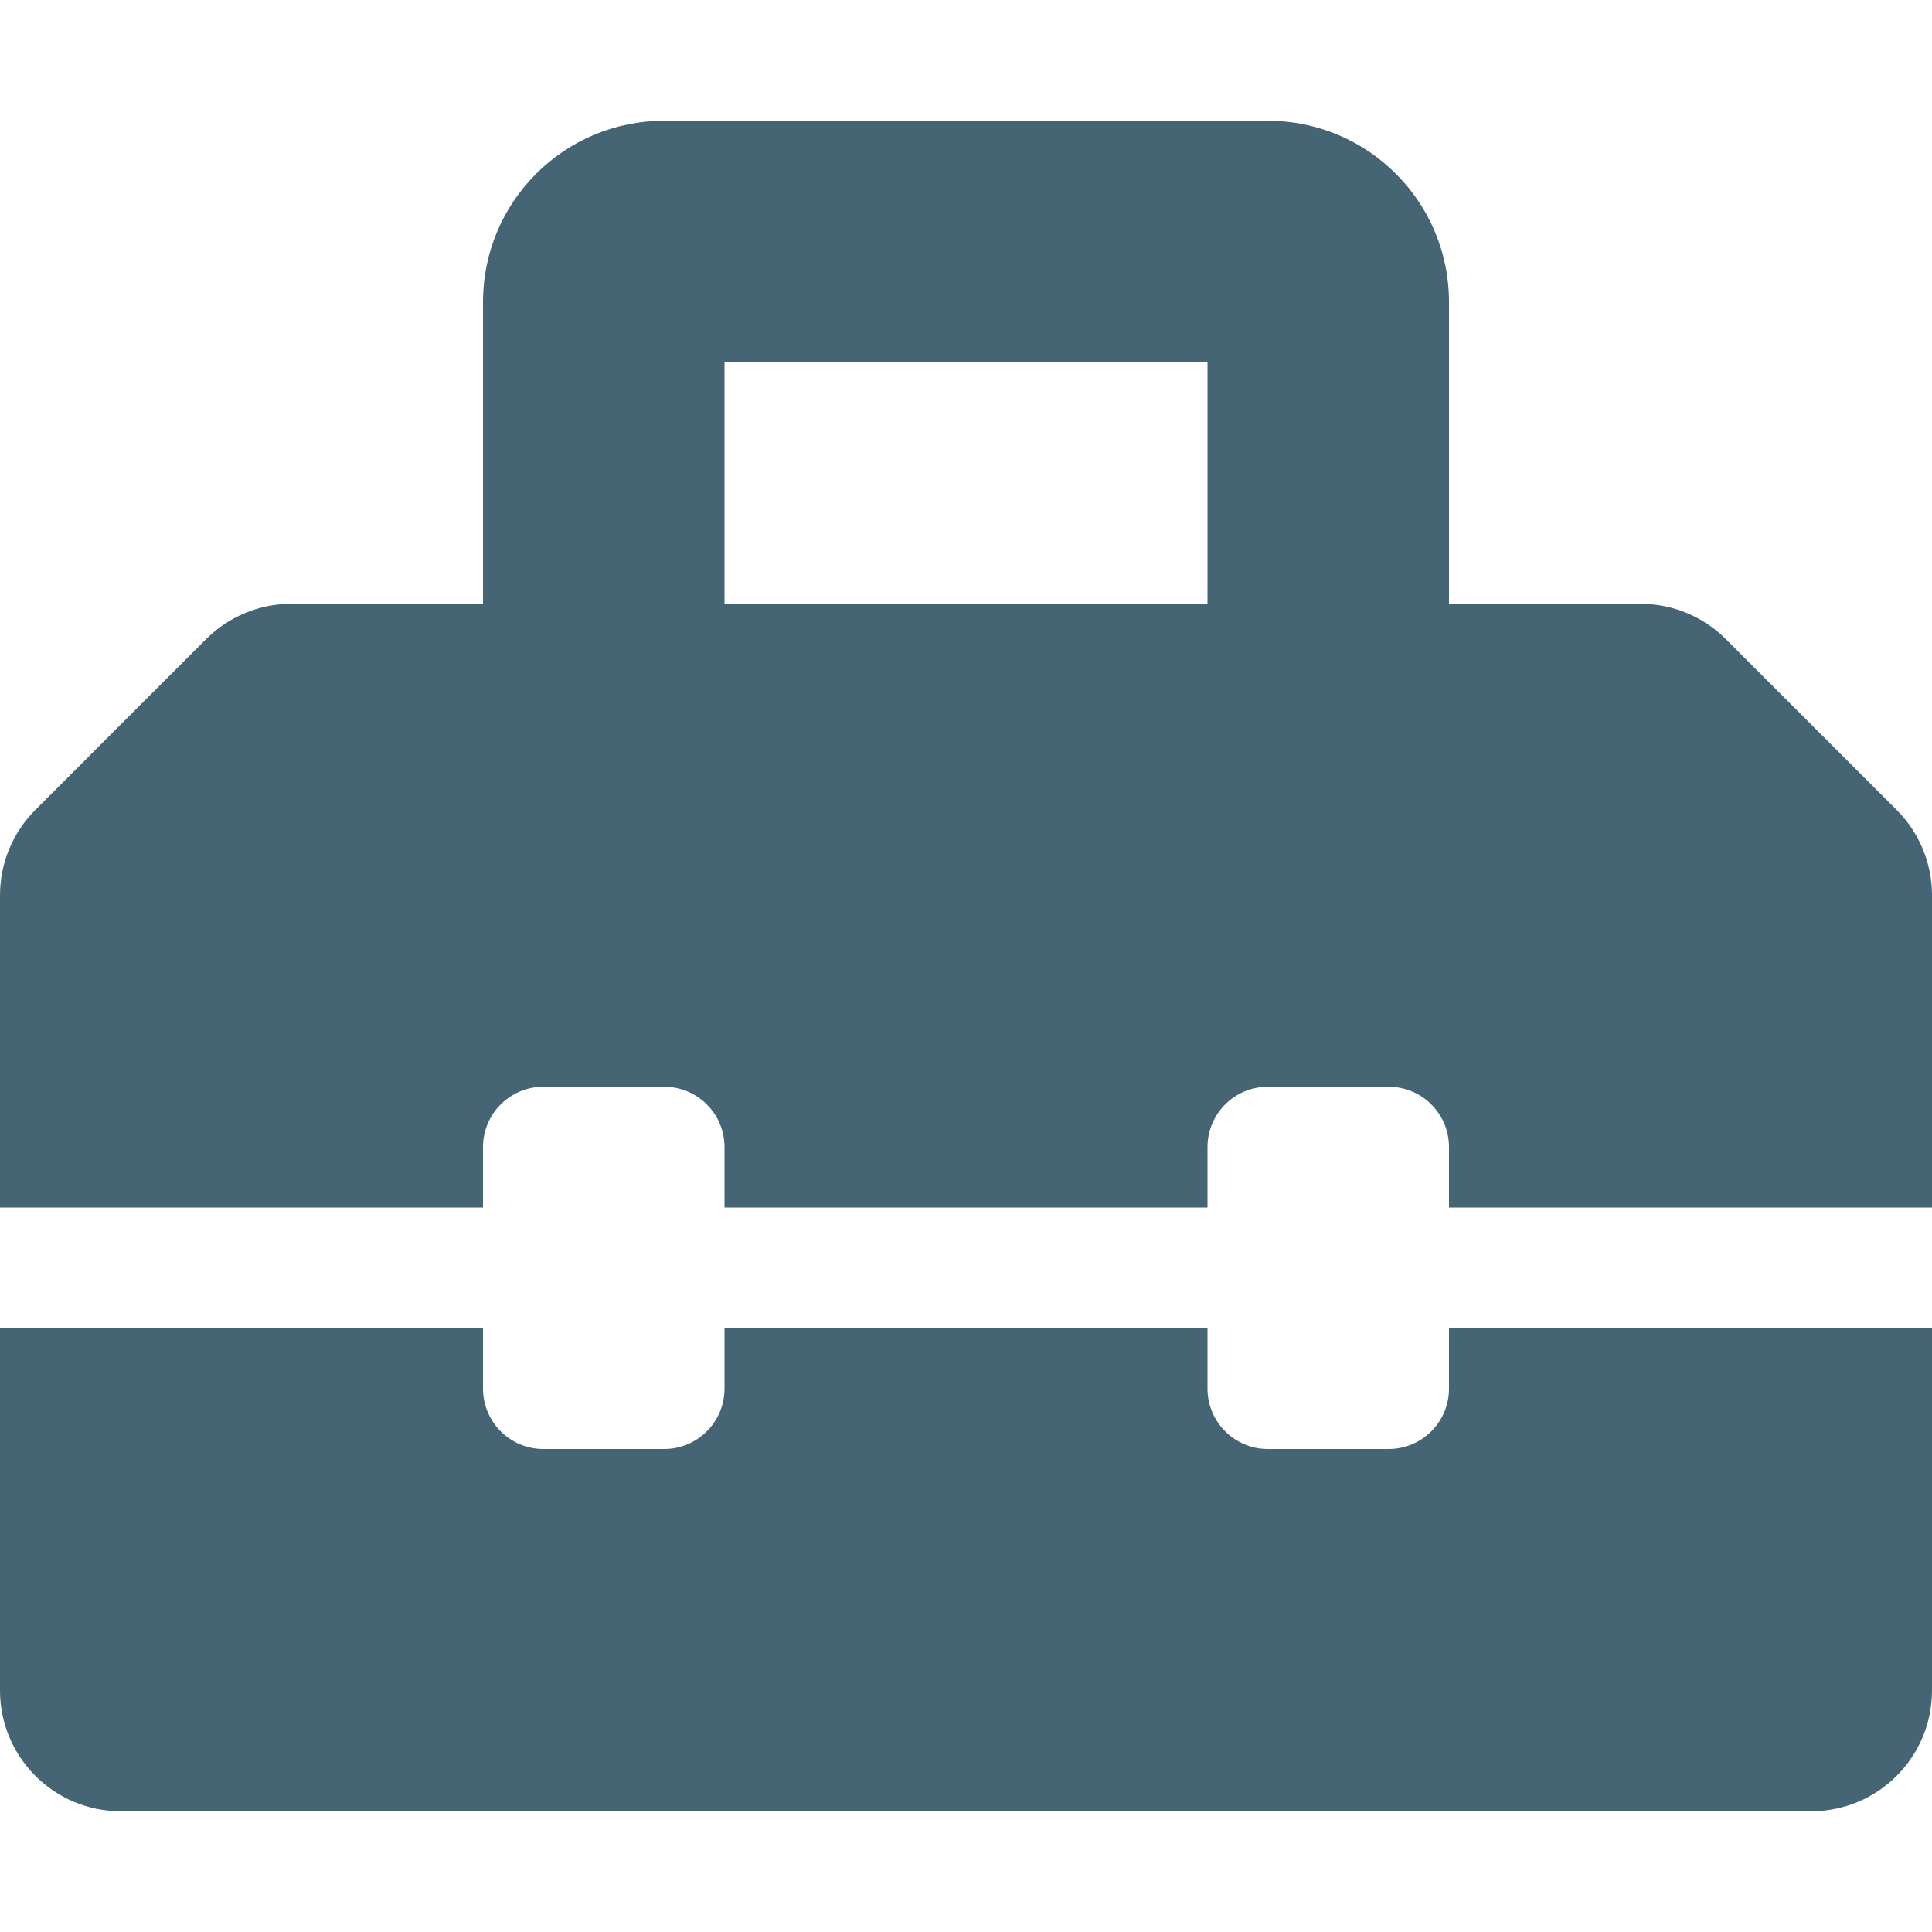
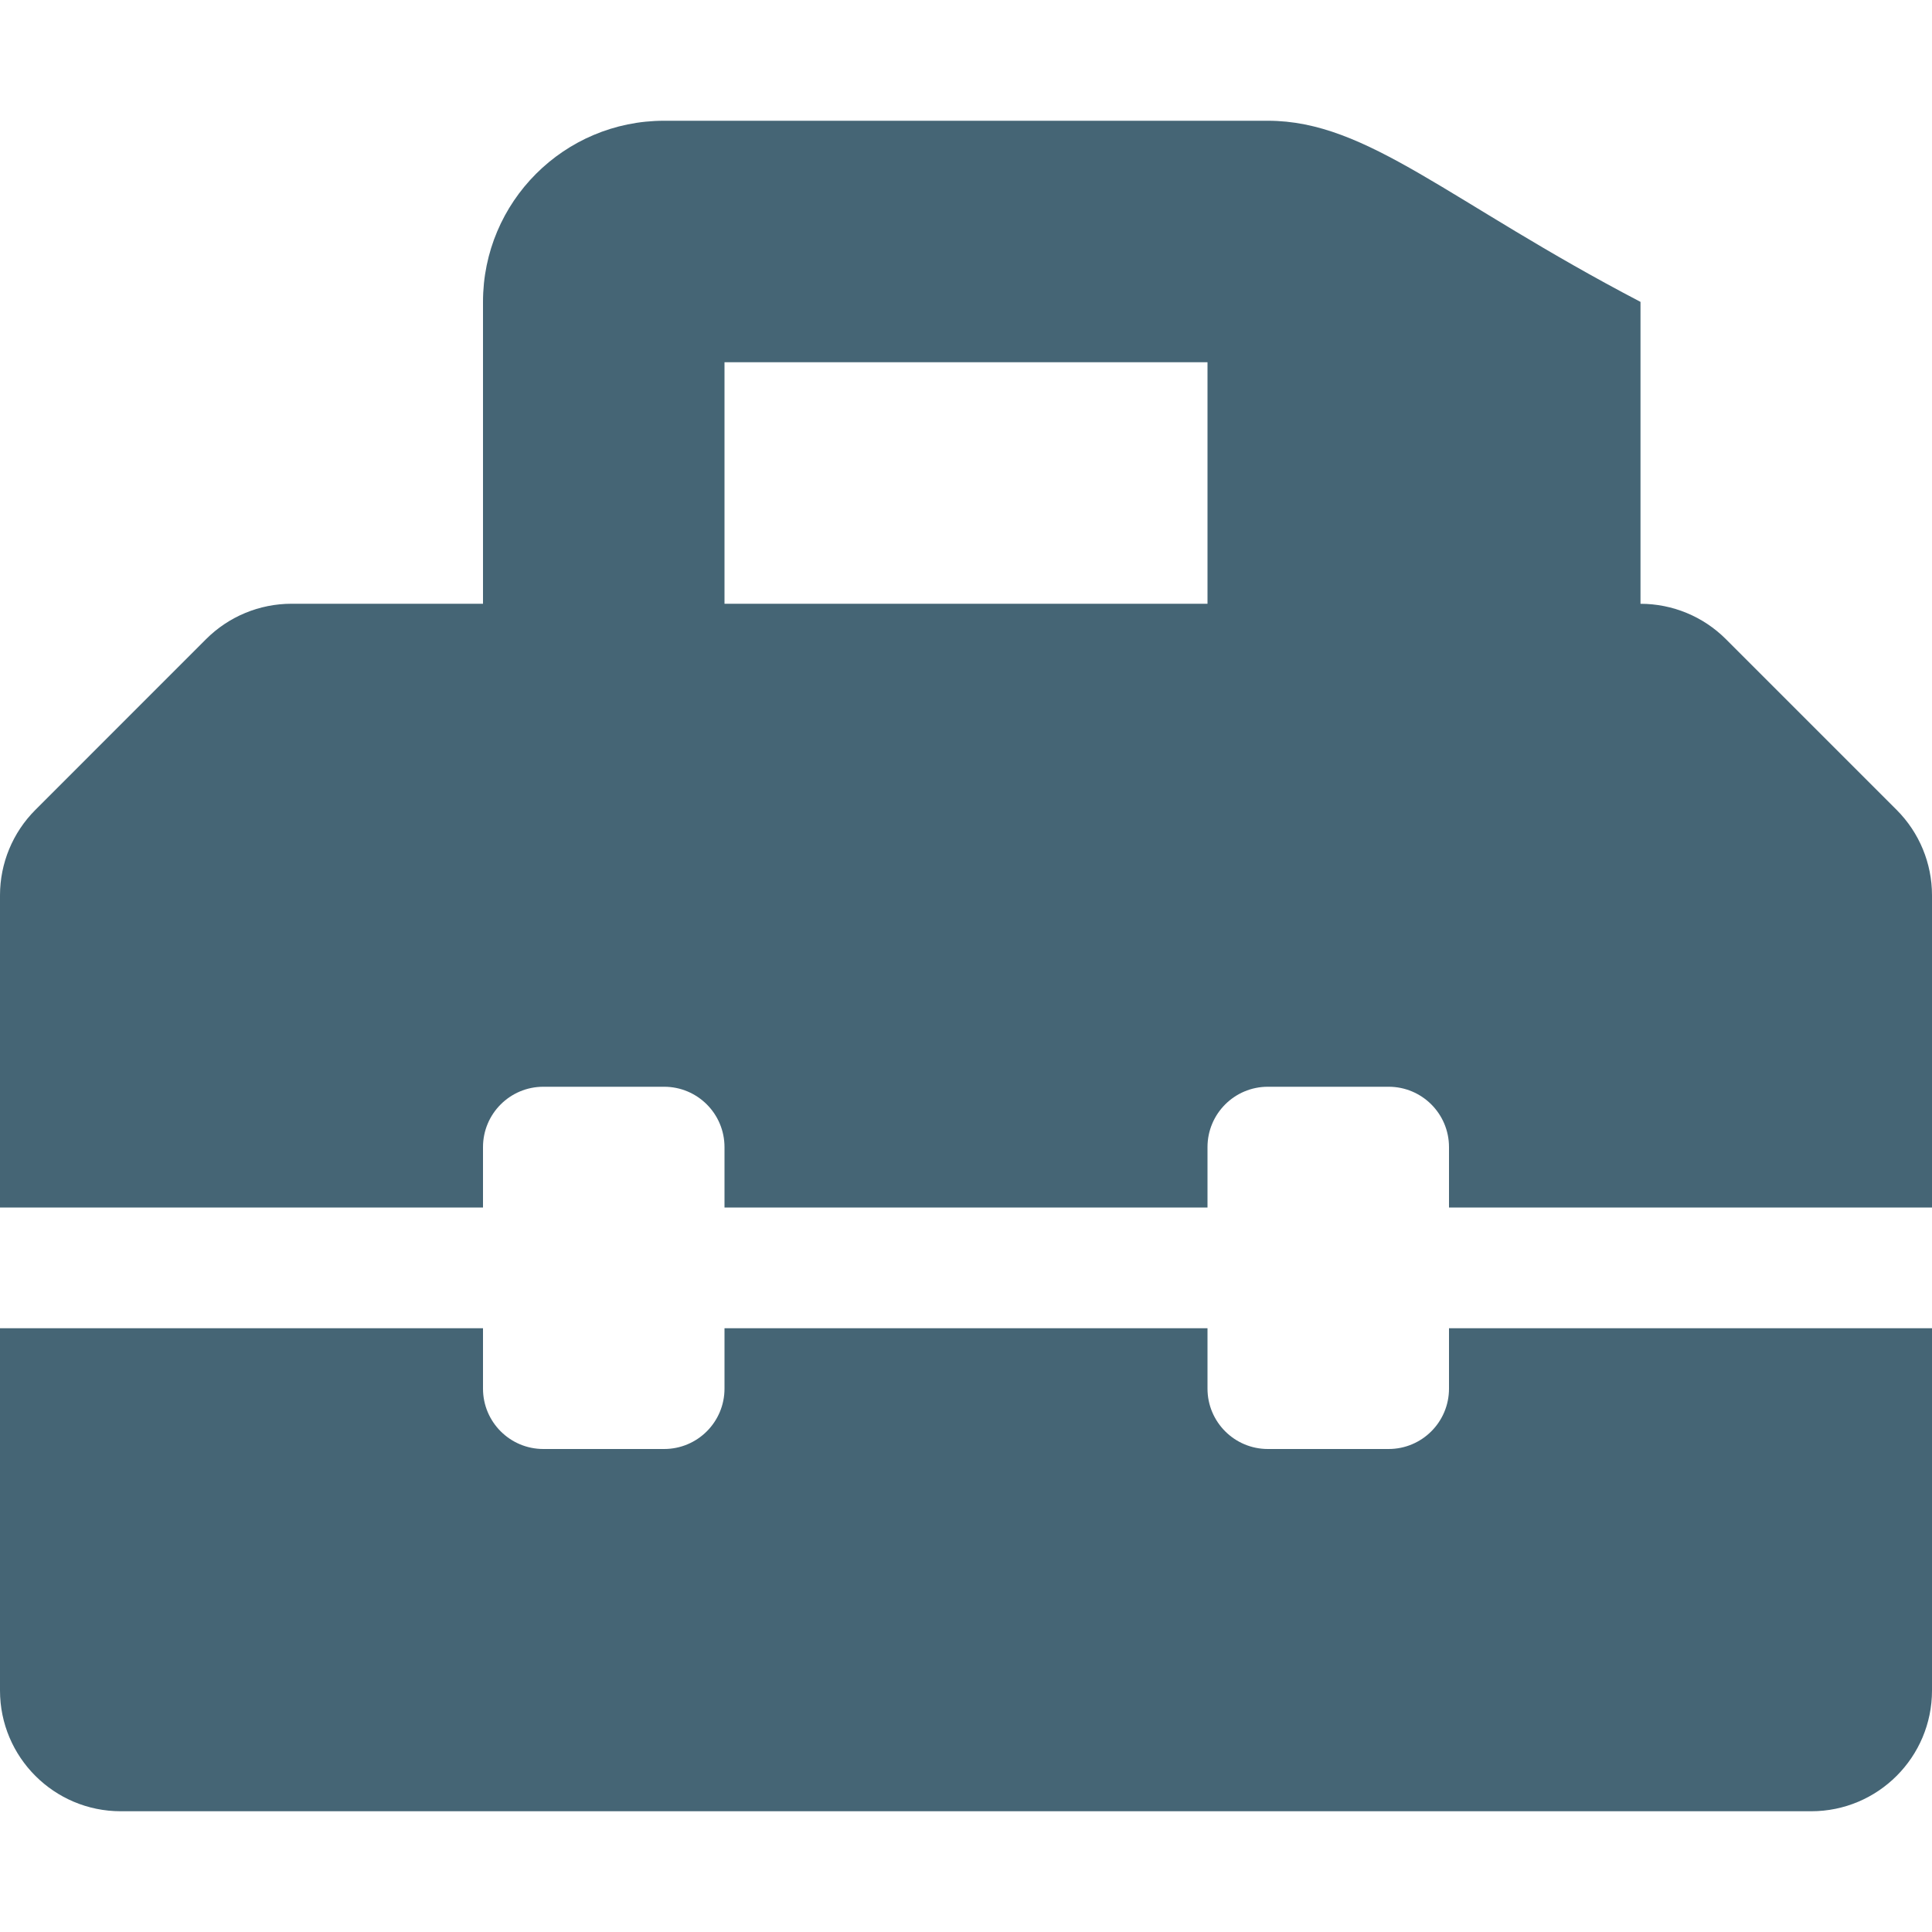
<svg xmlns="http://www.w3.org/2000/svg" width="160" height="160" viewBox="0 0 160 160" fill="none">
-   <path d="M157.072 67.072L142.931 52.931C141.056 51.056 138.512 50.003 135.859 50.003H120V25C120 16.716 113.284 10 105 10H55C46.716 10 40 16.716 40 25V50H24.141C21.488 50 18.947 51.053 17.069 52.928L2.928 67.072C1.053 68.947 0 71.491 0 74.144V100H40V95C40 92.237 42.237 90 45 90H55C57.763 90 60 92.237 60 95V100H100V95C100 92.237 102.238 90 105 90H115C117.762 90 120 92.237 120 95V100H160V74.141C160 71.491 158.947 68.947 157.072 67.072ZM100 50H60V30H100V50ZM120 115C120 117.762 117.762 120 115 120H105C102.238 120 100 117.762 100 115V110H60V115C60 117.762 57.763 120 55 120H45C42.237 120 40 117.762 40 115V110H0V140C0 145.522 4.478 150 10 150H150C155.522 150 160 145.522 160 140V110H120V115Z" fill="#456575" />
+   <path d="M157.072 67.072L142.931 52.931C141.056 51.056 138.512 50.003 135.859 50.003V25C120 16.716 113.284 10 105 10H55C46.716 10 40 16.716 40 25V50H24.141C21.488 50 18.947 51.053 17.069 52.928L2.928 67.072C1.053 68.947 0 71.491 0 74.144V100H40V95C40 92.237 42.237 90 45 90H55C57.763 90 60 92.237 60 95V100H100V95C100 92.237 102.238 90 105 90H115C117.762 90 120 92.237 120 95V100H160V74.141C160 71.491 158.947 68.947 157.072 67.072ZM100 50H60V30H100V50ZM120 115C120 117.762 117.762 120 115 120H105C102.238 120 100 117.762 100 115V110H60V115C60 117.762 57.763 120 55 120H45C42.237 120 40 117.762 40 115V110H0V140C0 145.522 4.478 150 10 150H150C155.522 150 160 145.522 160 140V110H120V115Z" fill="#456575" />
</svg>